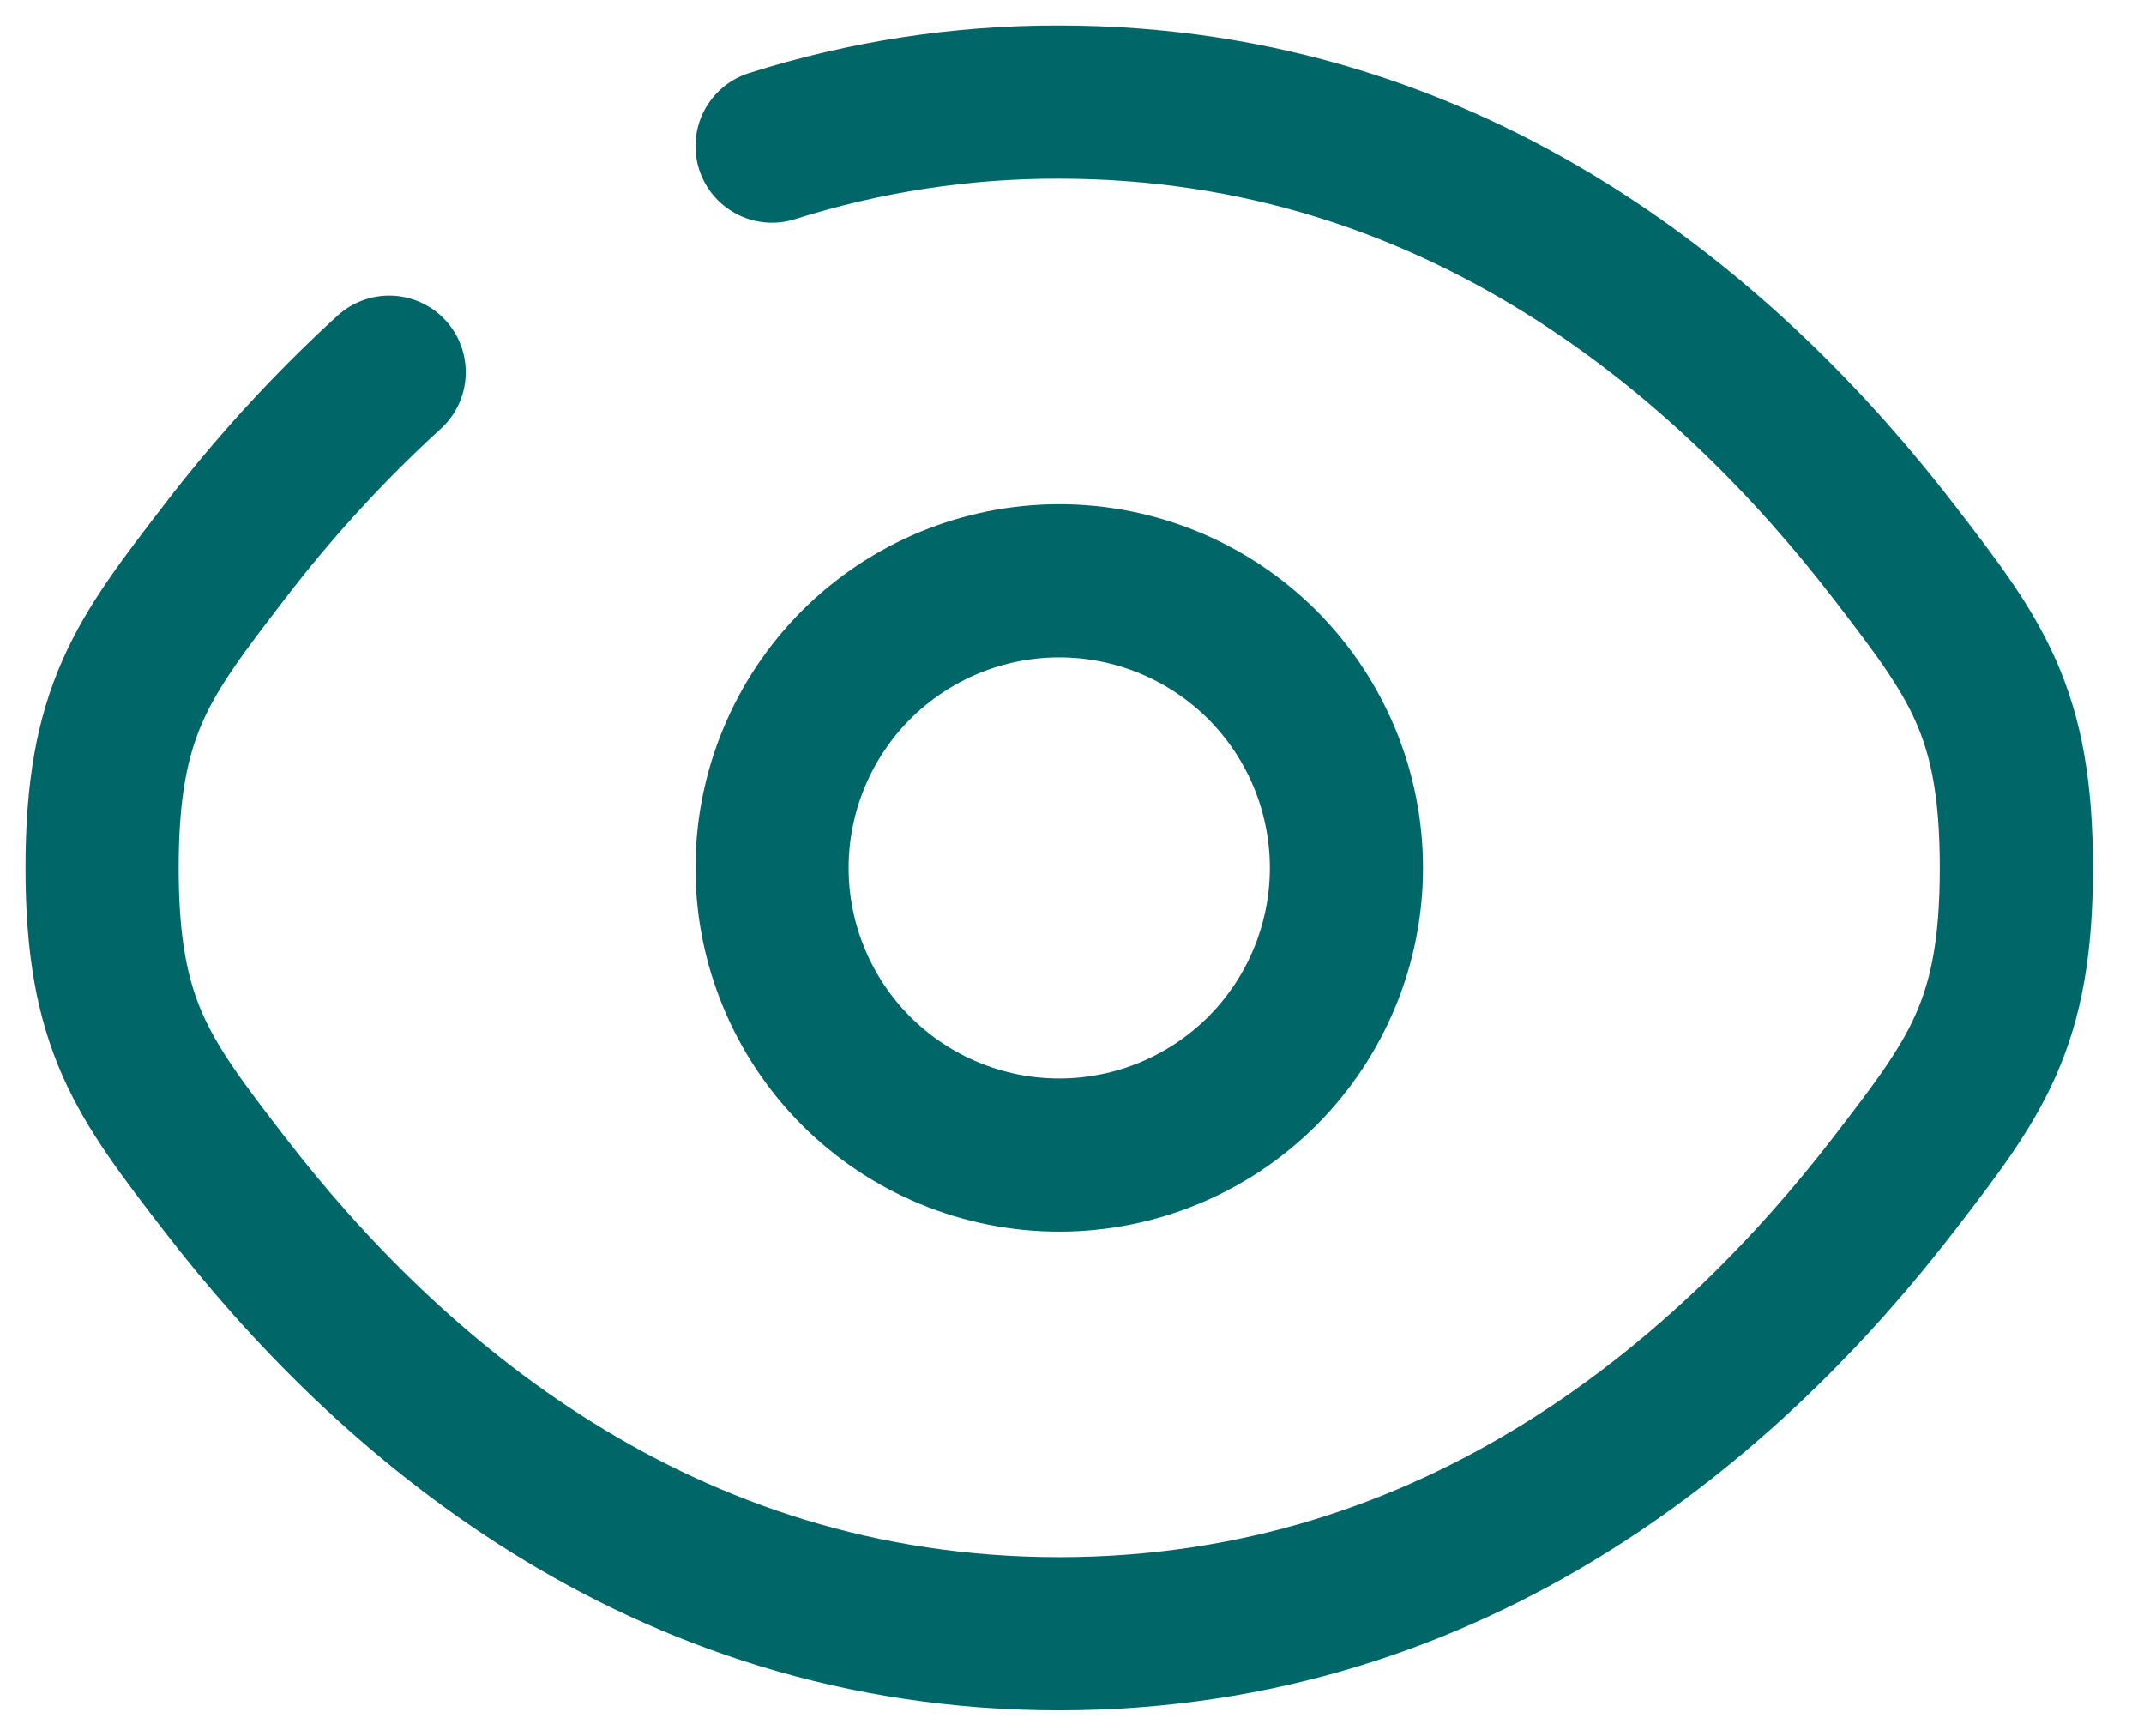
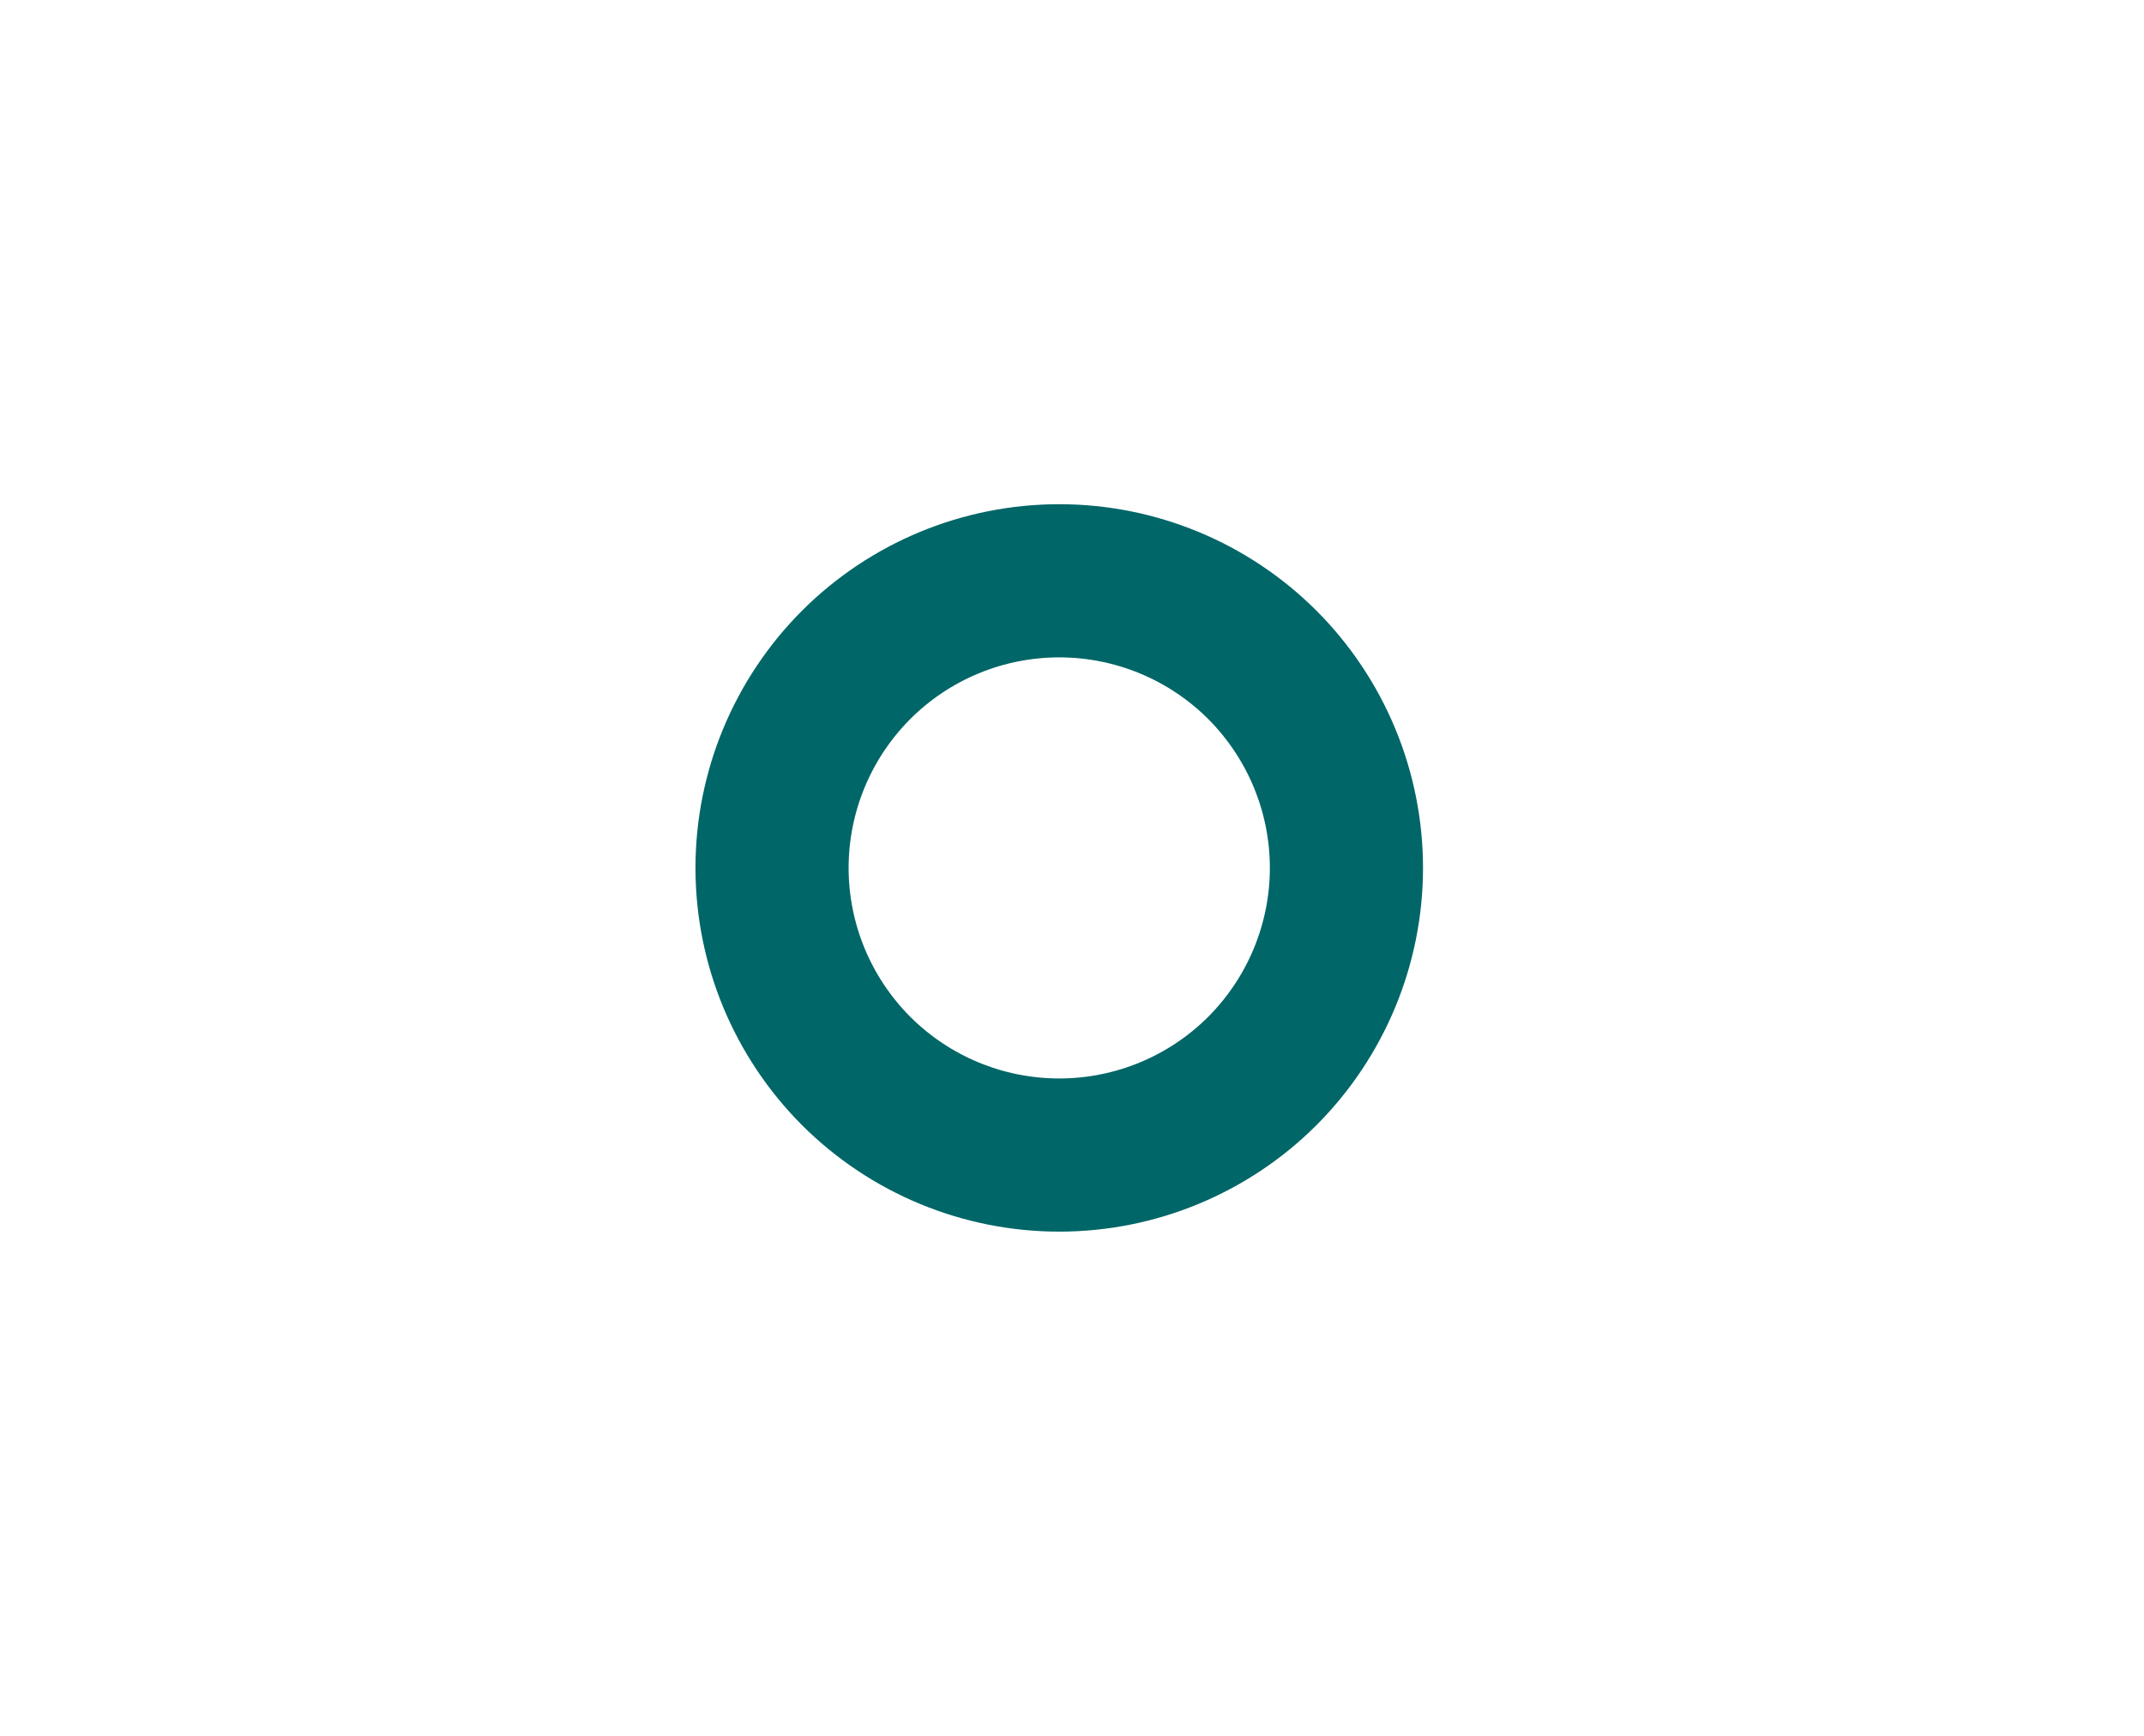
<svg xmlns="http://www.w3.org/2000/svg" width="21" height="17" viewBox="0 0 21 17" fill="none">
-   <path d="M7.562 1.431C8.472 1.143 9.421 0.997 10.375 1C14.296 1 16.964 3.344 18.555 5.41C19.352 6.447 19.75 6.963 19.75 8.5C19.75 10.037 19.352 10.554 18.555 11.59C16.964 13.656 14.296 16 10.375 16C6.454 16 3.786 13.656 2.195 11.59C1.398 10.555 1 10.037 1 8.5C1 6.963 1.398 6.446 2.195 5.41C2.681 4.775 3.222 4.184 3.812 3.645" stroke="#006667" stroke-width="1.5" stroke-linecap="round" />
-   <path d="M13.188 8.5C13.188 9.246 12.891 9.961 12.364 10.489C11.836 11.016 11.121 11.312 10.375 11.312C9.629 11.312 8.914 11.016 8.386 10.489C7.859 9.961 7.562 9.246 7.562 8.5C7.562 7.754 7.859 7.039 8.386 6.511C8.914 5.984 9.629 5.688 10.375 5.688C11.121 5.688 11.836 5.984 12.364 6.511C12.891 7.039 13.188 7.754 13.188 8.5Z" stroke="#006667" stroke-width="1.5" />
+   <path d="M13.188 8.5C13.188 9.246 12.891 9.961 12.364 10.489C11.836 11.016 11.121 11.312 10.375 11.312C9.629 11.312 8.914 11.016 8.386 10.489C7.859 9.961 7.562 9.246 7.562 8.5C7.562 7.754 7.859 7.039 8.386 6.511C8.914 5.984 9.629 5.688 10.375 5.688C11.121 5.688 11.836 5.984 12.364 6.511C12.891 7.039 13.188 7.754 13.188 8.5" stroke="#006667" stroke-width="1.5" />
</svg>